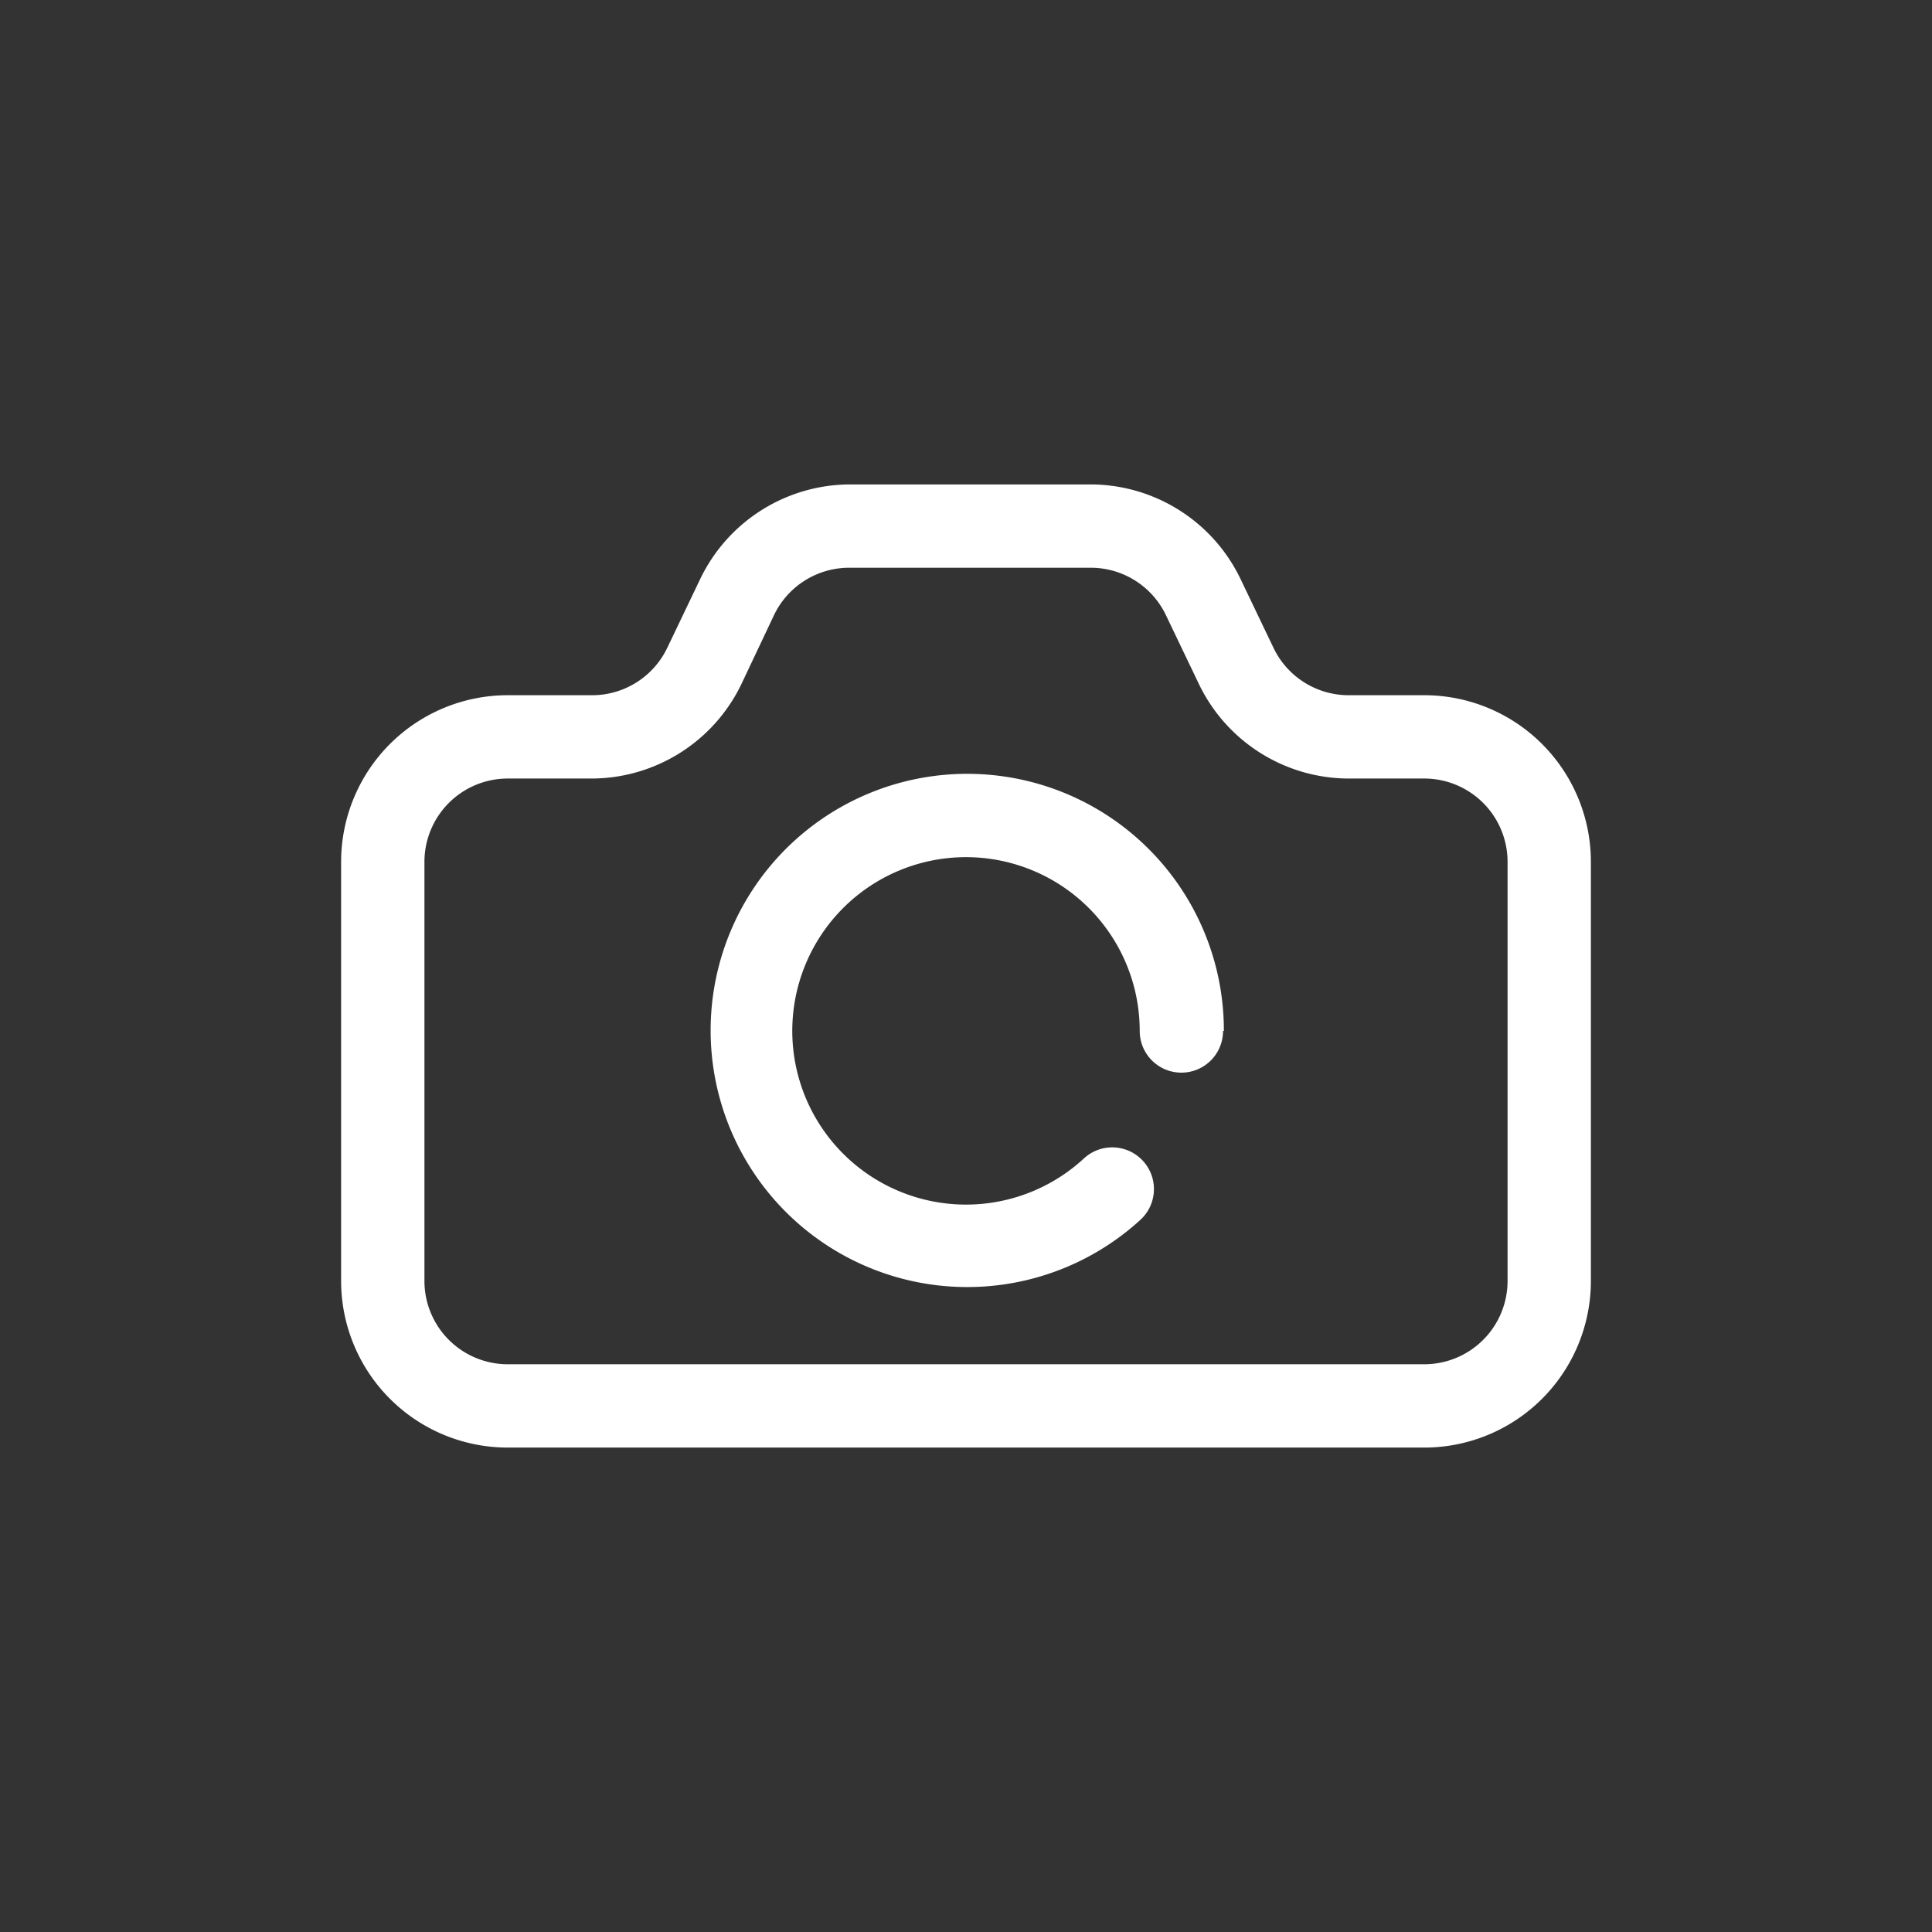
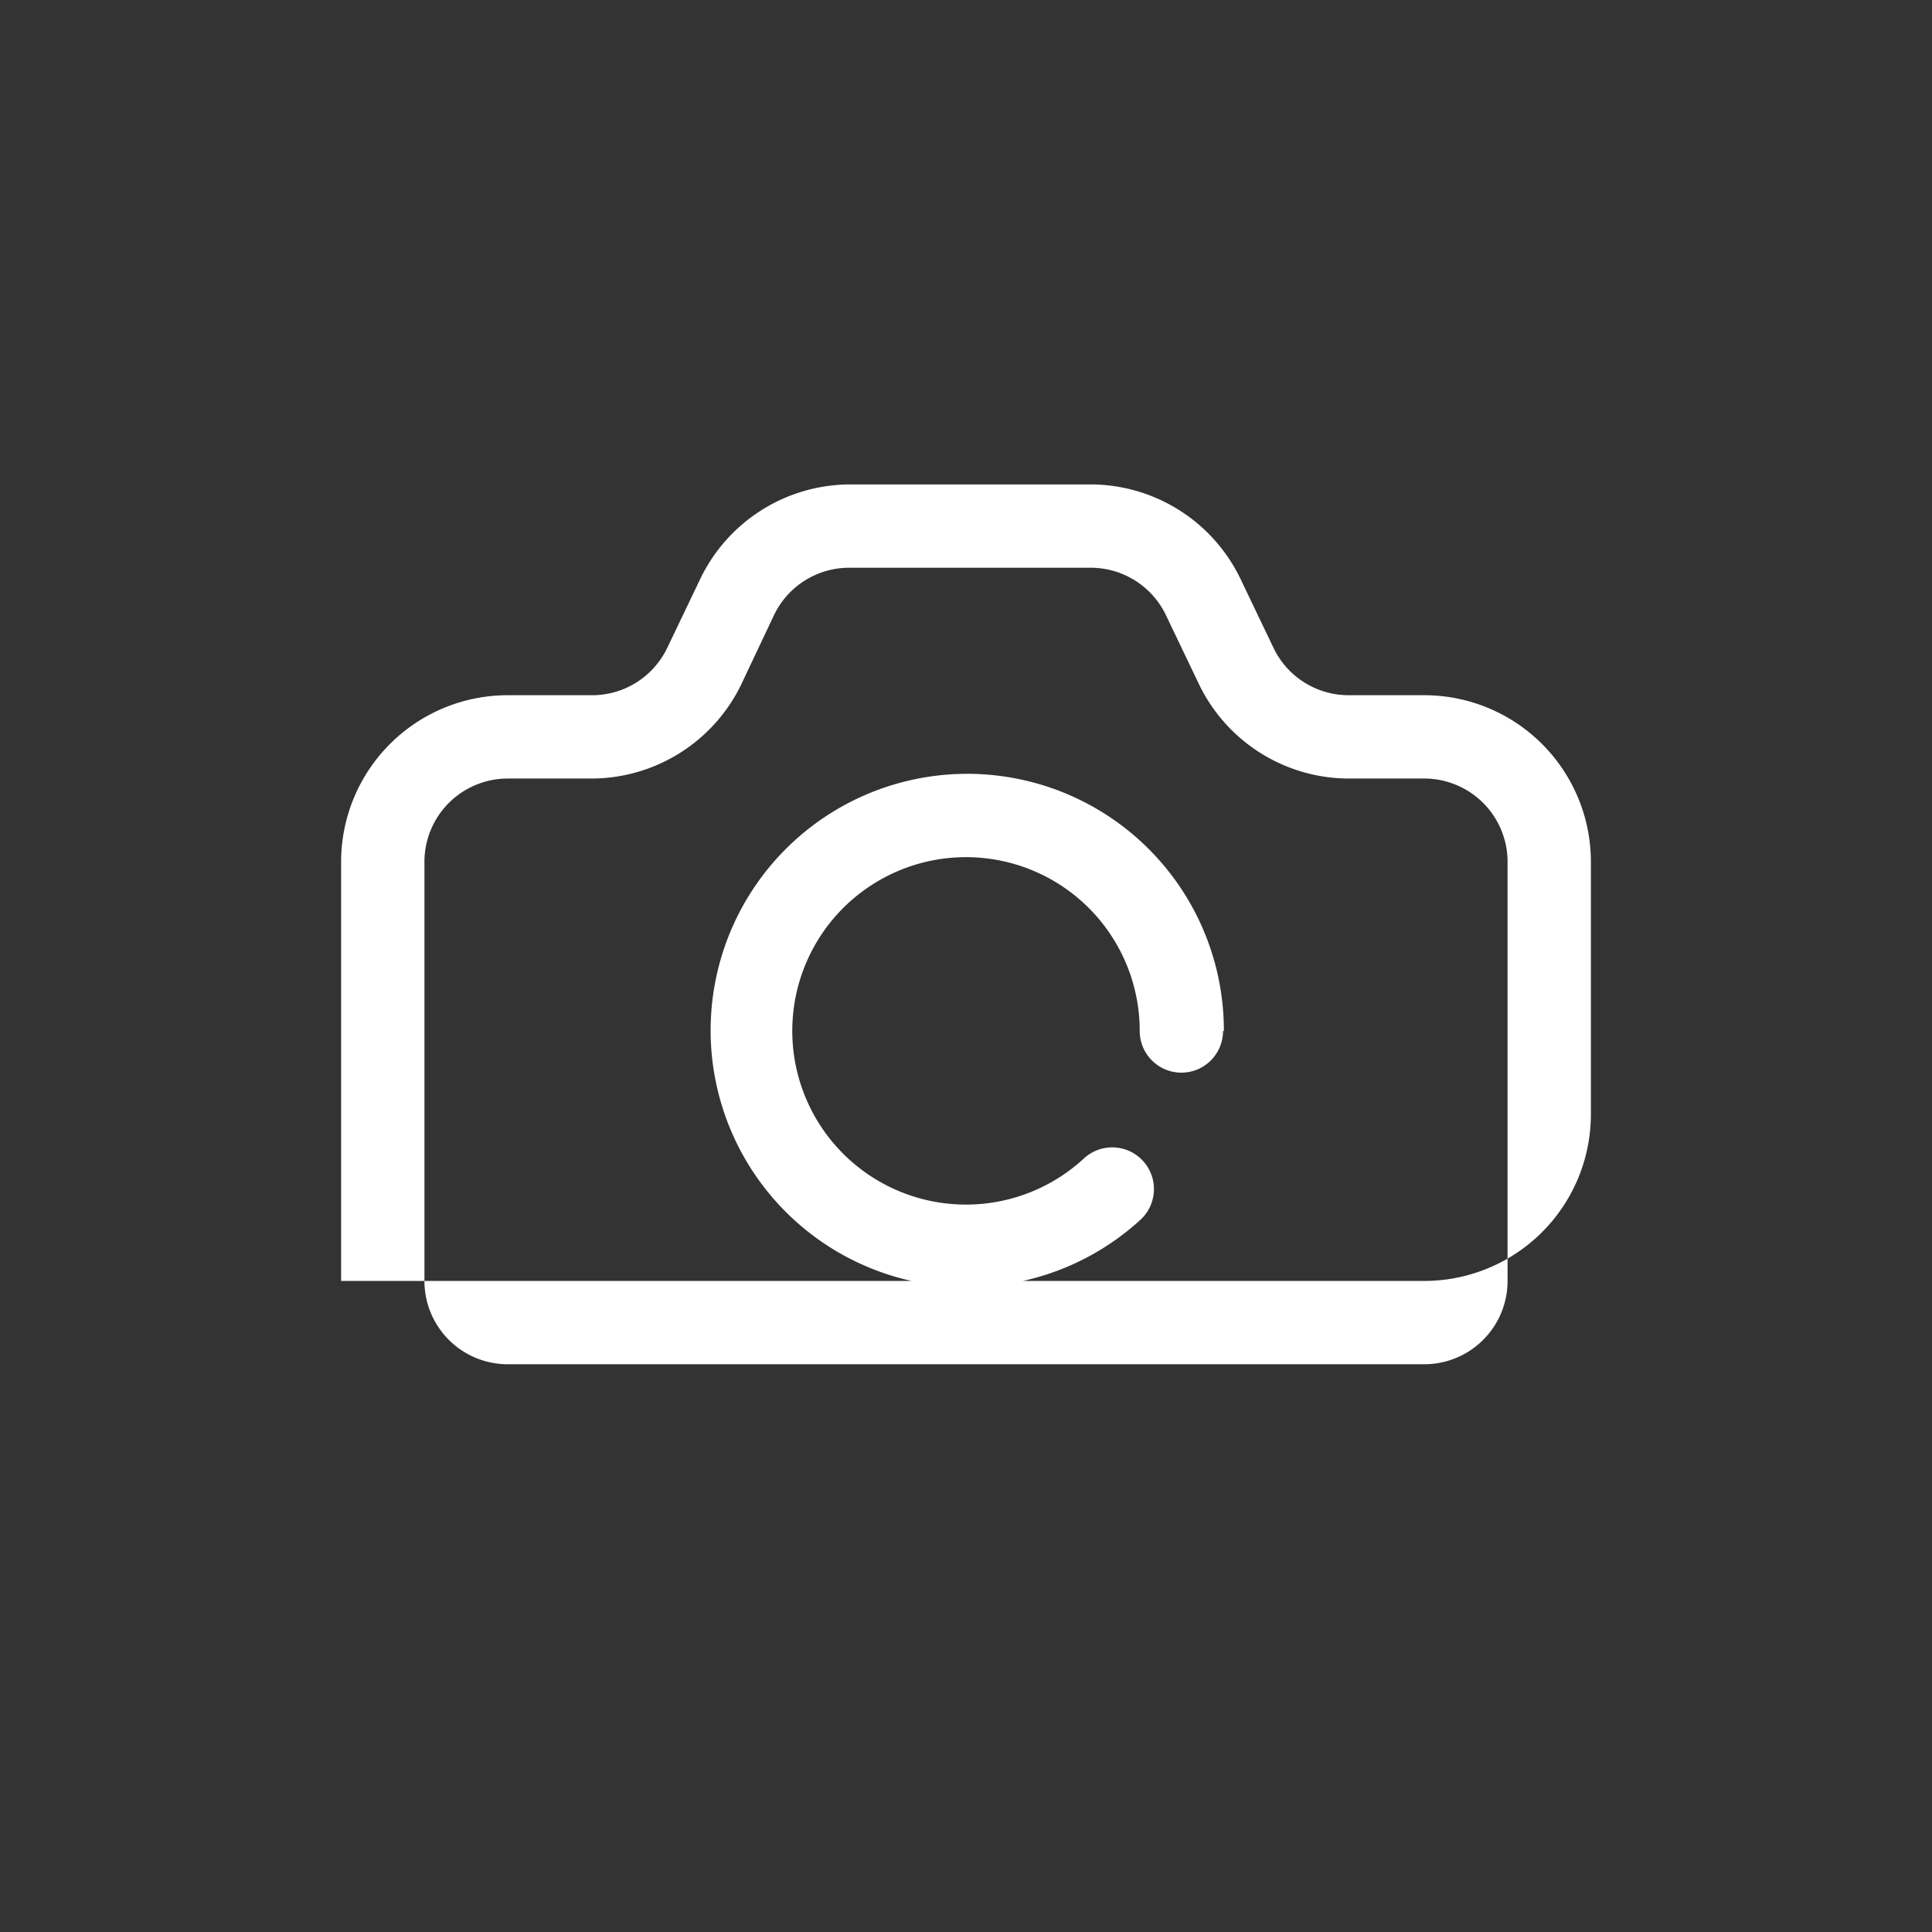
<svg xmlns="http://www.w3.org/2000/svg" width="100" height="100" viewBox="0 0 100 100">
  <rect x="0" y="0" width="100" height="100" fill="#333333" stroke="none" />
  <g>
    <g transform="translate(50 50) scale(0.69 0.69) rotate(0) translate(-50 -50)" style="fill:#fff">
      <svg fill="#fff" viewBox="0 0 32 32" x="0px" y="0px">
        <title>camera, picture, capture, photos, image, media, ui</title>
-         <path d="M27,9.5H25.18a2,2,0,0,1-1.8-1.14h0l-.79-1.65A4,4,0,0,0,19,4.44H13.23A4,4,0,0,0,9.62,6.71L8.83,8.36A2,2,0,0,1,7,9.5H5a4,4,0,0,0-4,4V23.56a4,4,0,0,0,4,4H27a4,4,0,0,0,4-4V13.5A4,4,0,0,0,27,9.5Zm2,14.06a2,2,0,0,1-2,2H5a2,2,0,0,1-2-2V13.5a2,2,0,0,1,2-2H7a4,4,0,0,0,3.61-2.27l.78-1.65a2,2,0,0,1,1.81-1.14H19a2,2,0,0,1,1.8,1.14l.79,1.65a4,4,0,0,0,3.61,2.27H27a2,2,0,0,1,2,2Zm-6.83-6a1,1,0,1,1-2,0,4.17,4.17,0,1,0-1.34,3.06,1,1,0,0,1,1.36,1.47,6.16,6.16,0,1,1,2-4.53Z" />
+         <path d="M27,9.5H25.18a2,2,0,0,1-1.8-1.14h0l-.79-1.65A4,4,0,0,0,19,4.44H13.23A4,4,0,0,0,9.62,6.71L8.83,8.36A2,2,0,0,1,7,9.5H5a4,4,0,0,0-4,4V23.56H27a4,4,0,0,0,4-4V13.5A4,4,0,0,0,27,9.5Zm2,14.06a2,2,0,0,1-2,2H5a2,2,0,0,1-2-2V13.5a2,2,0,0,1,2-2H7a4,4,0,0,0,3.61-2.27l.78-1.65a2,2,0,0,1,1.81-1.14H19a2,2,0,0,1,1.8,1.14l.79,1.65a4,4,0,0,0,3.61,2.27H27a2,2,0,0,1,2,2Zm-6.83-6a1,1,0,1,1-2,0,4.17,4.17,0,1,0-1.34,3.06,1,1,0,0,1,1.36,1.47,6.16,6.16,0,1,1,2-4.53Z" />
      </svg>
    </g>
  </g>
</svg>